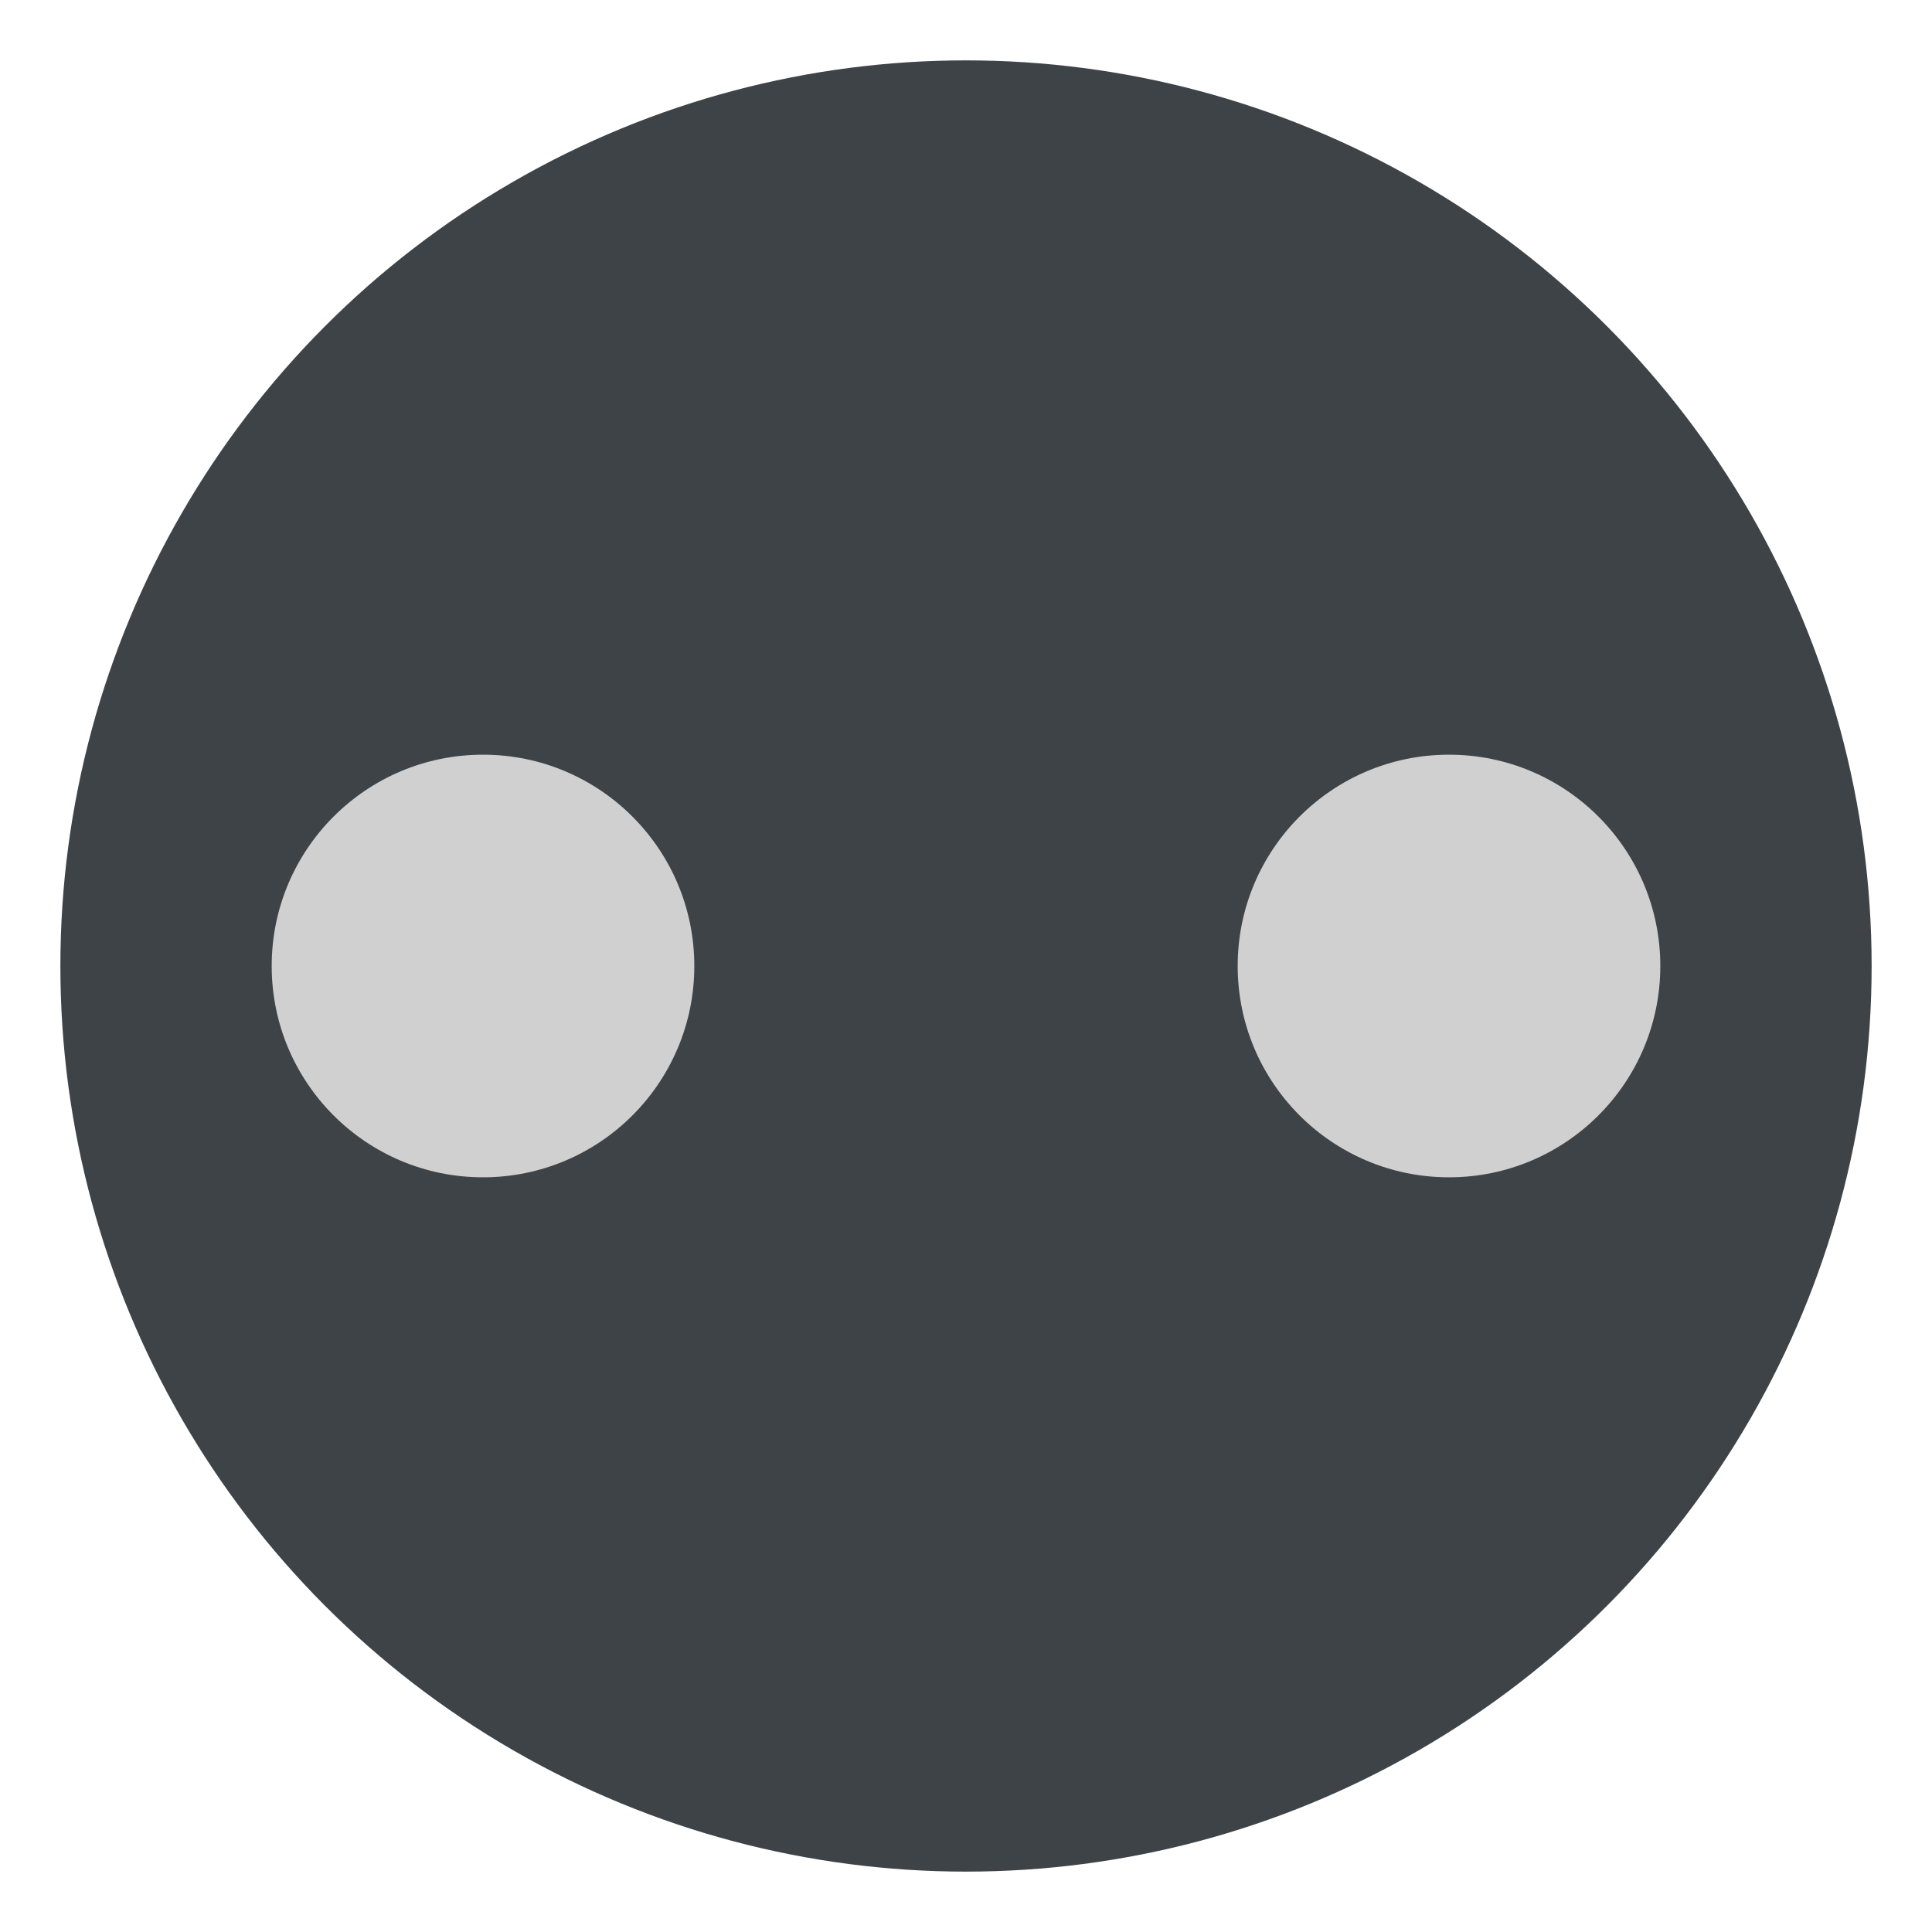
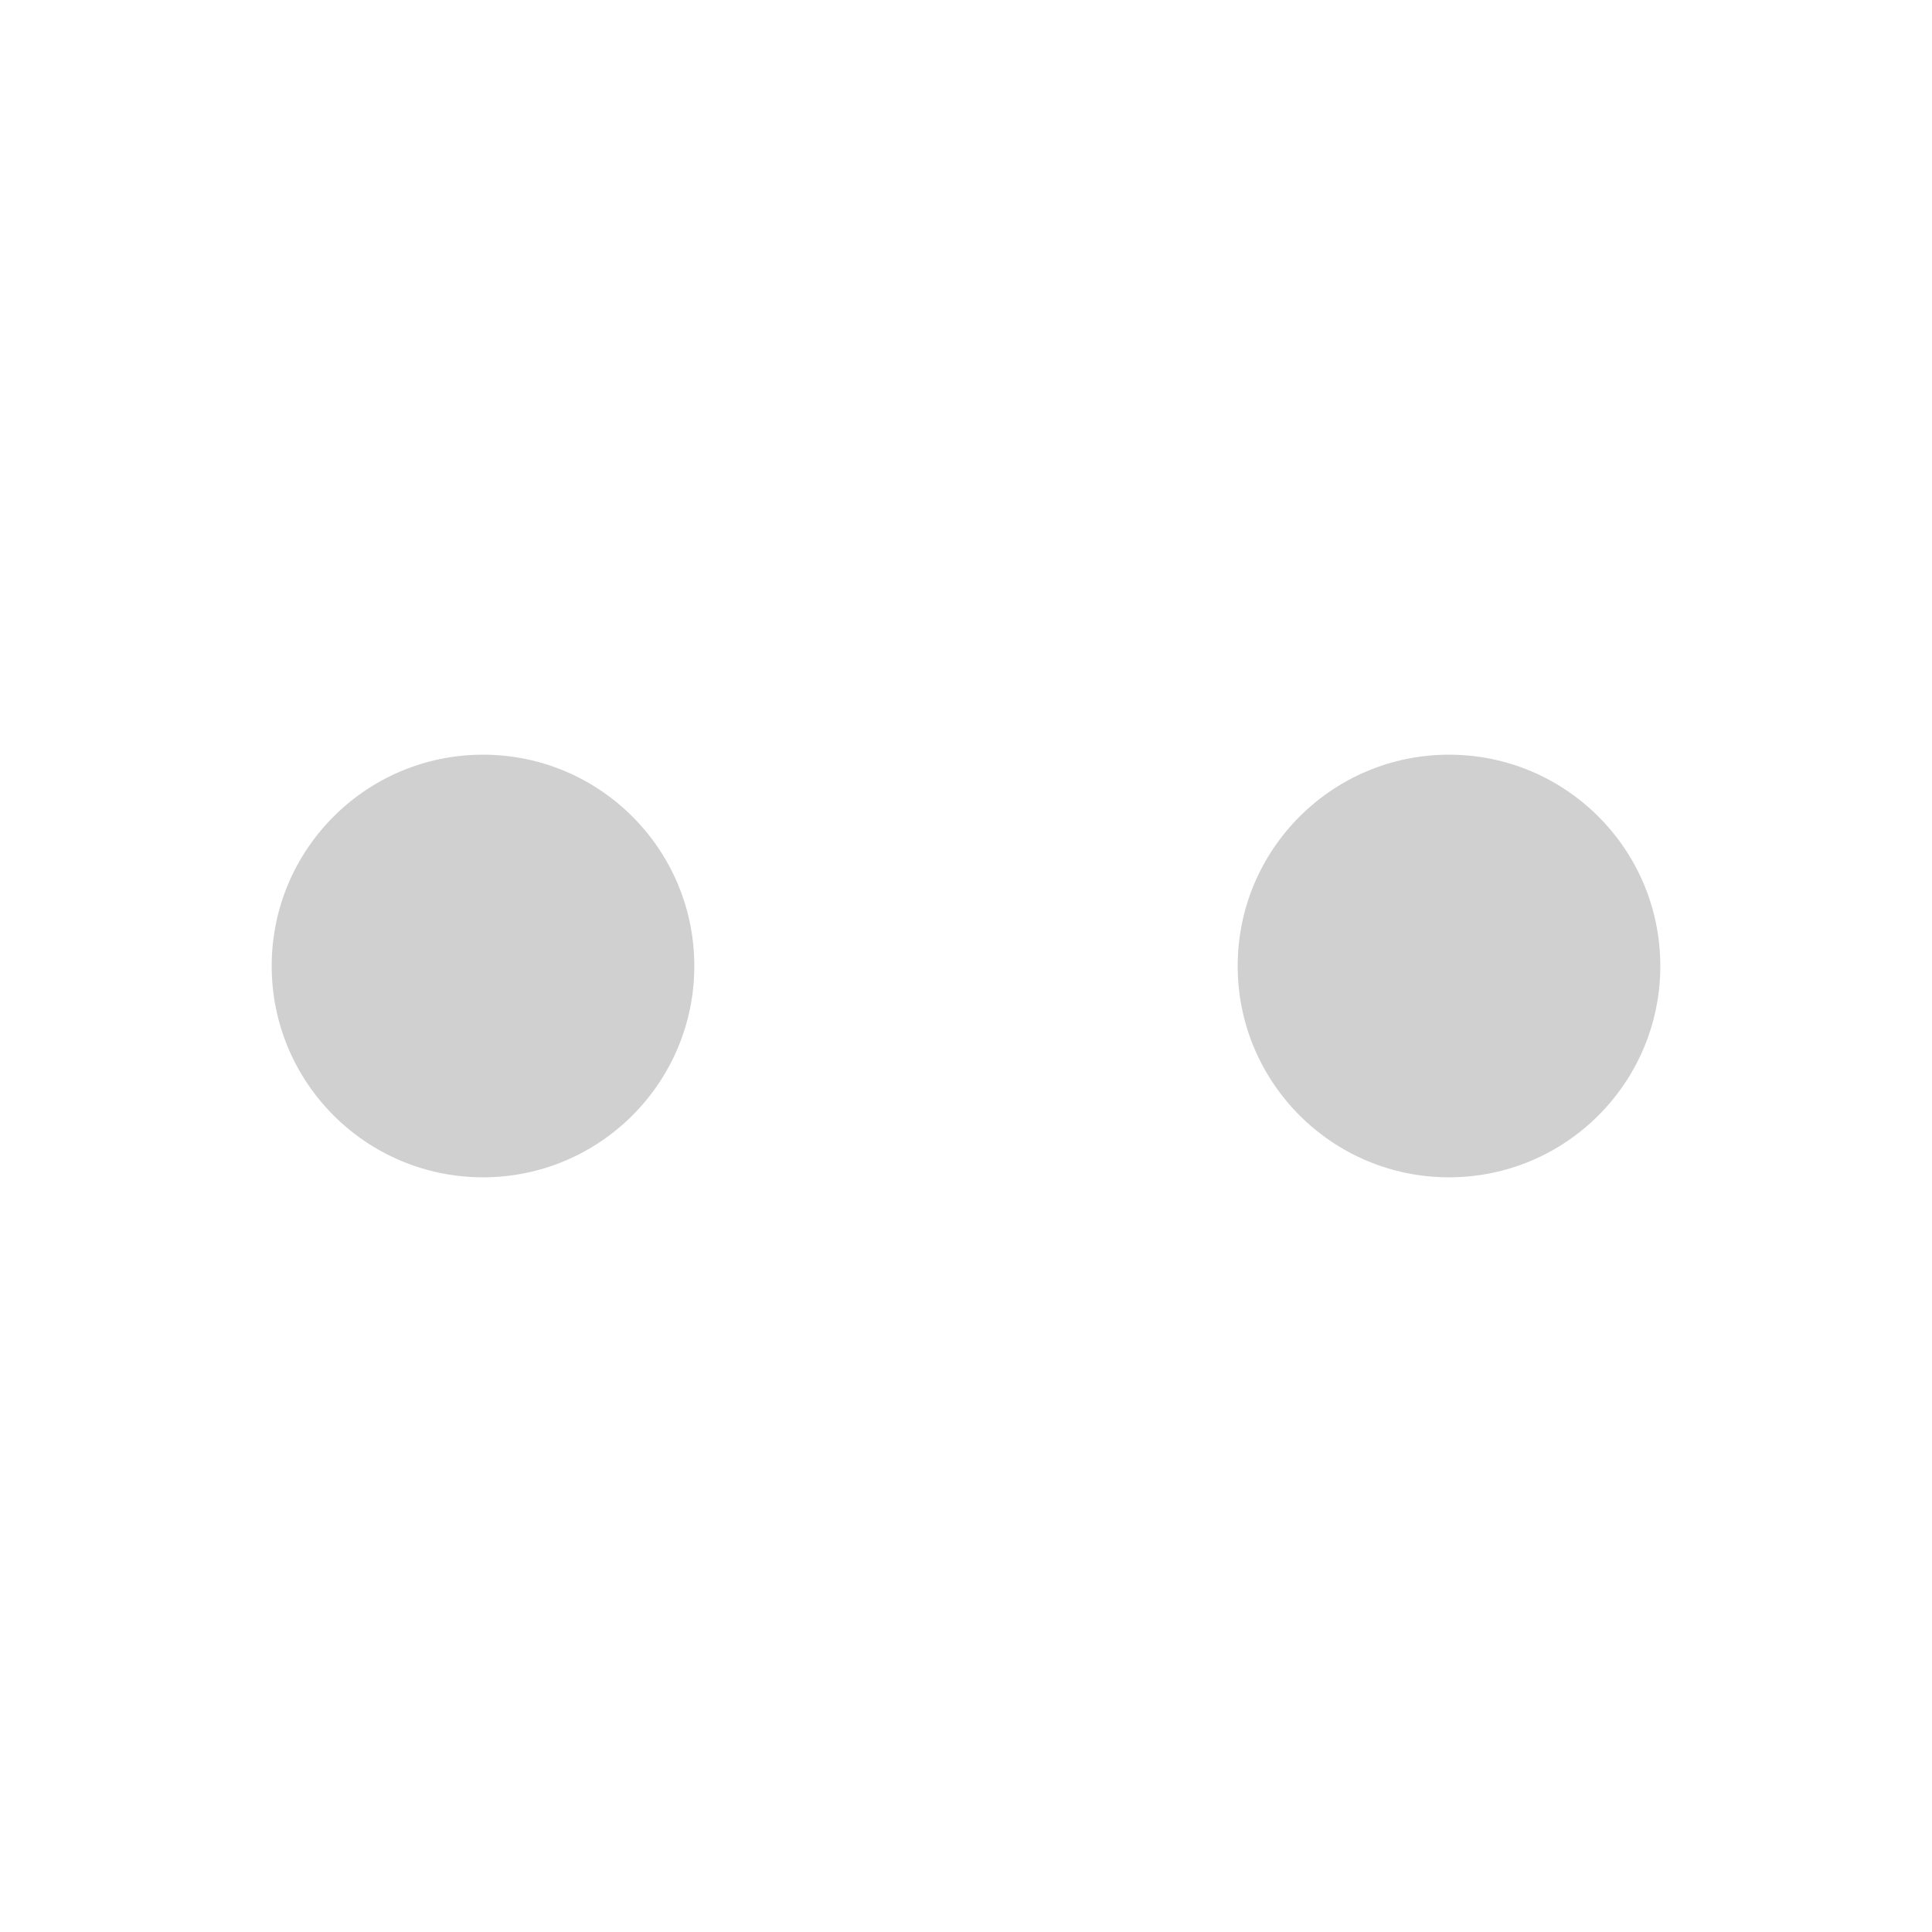
<svg xmlns="http://www.w3.org/2000/svg" viewBox="0 0 64 64">
-   <circle cx="32" cy="32" r="30" fill="#3e4347" />
  <circle cx="16" cy="32" r="7" fill="#d0d0d0" />
  <circle cx="48" cy="32" r="7" fill="#d0d0d0" />
</svg>